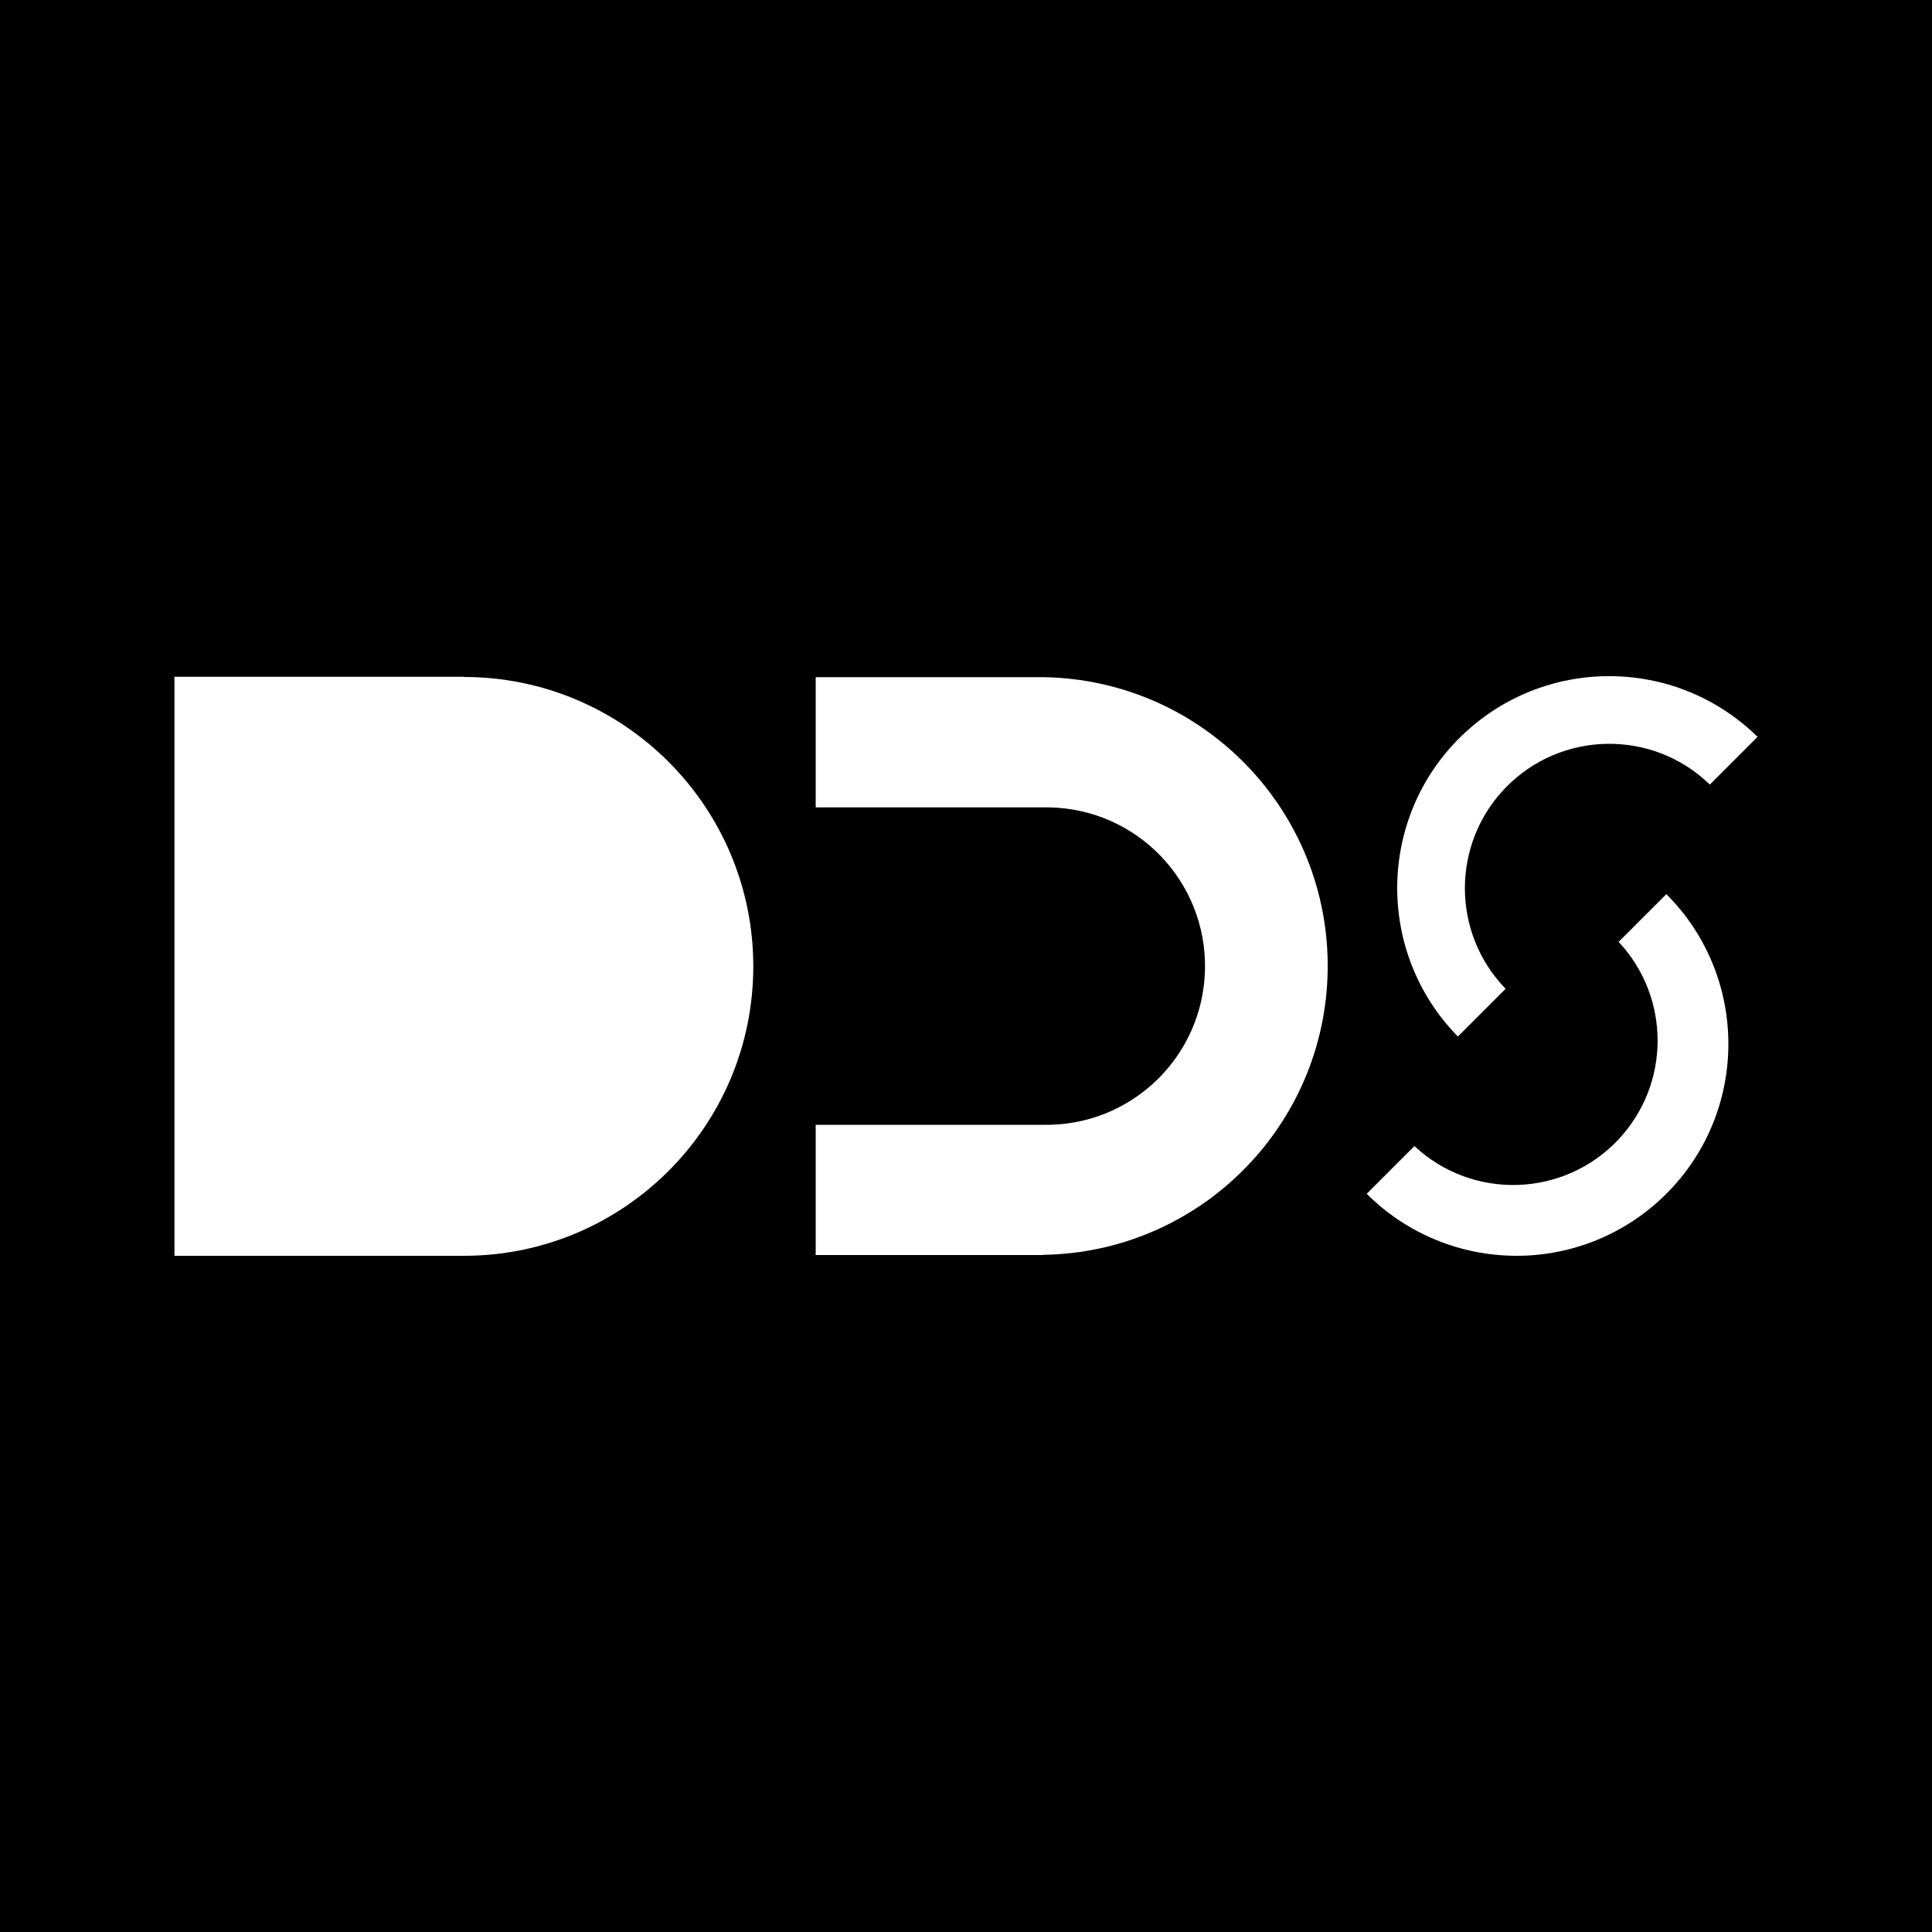
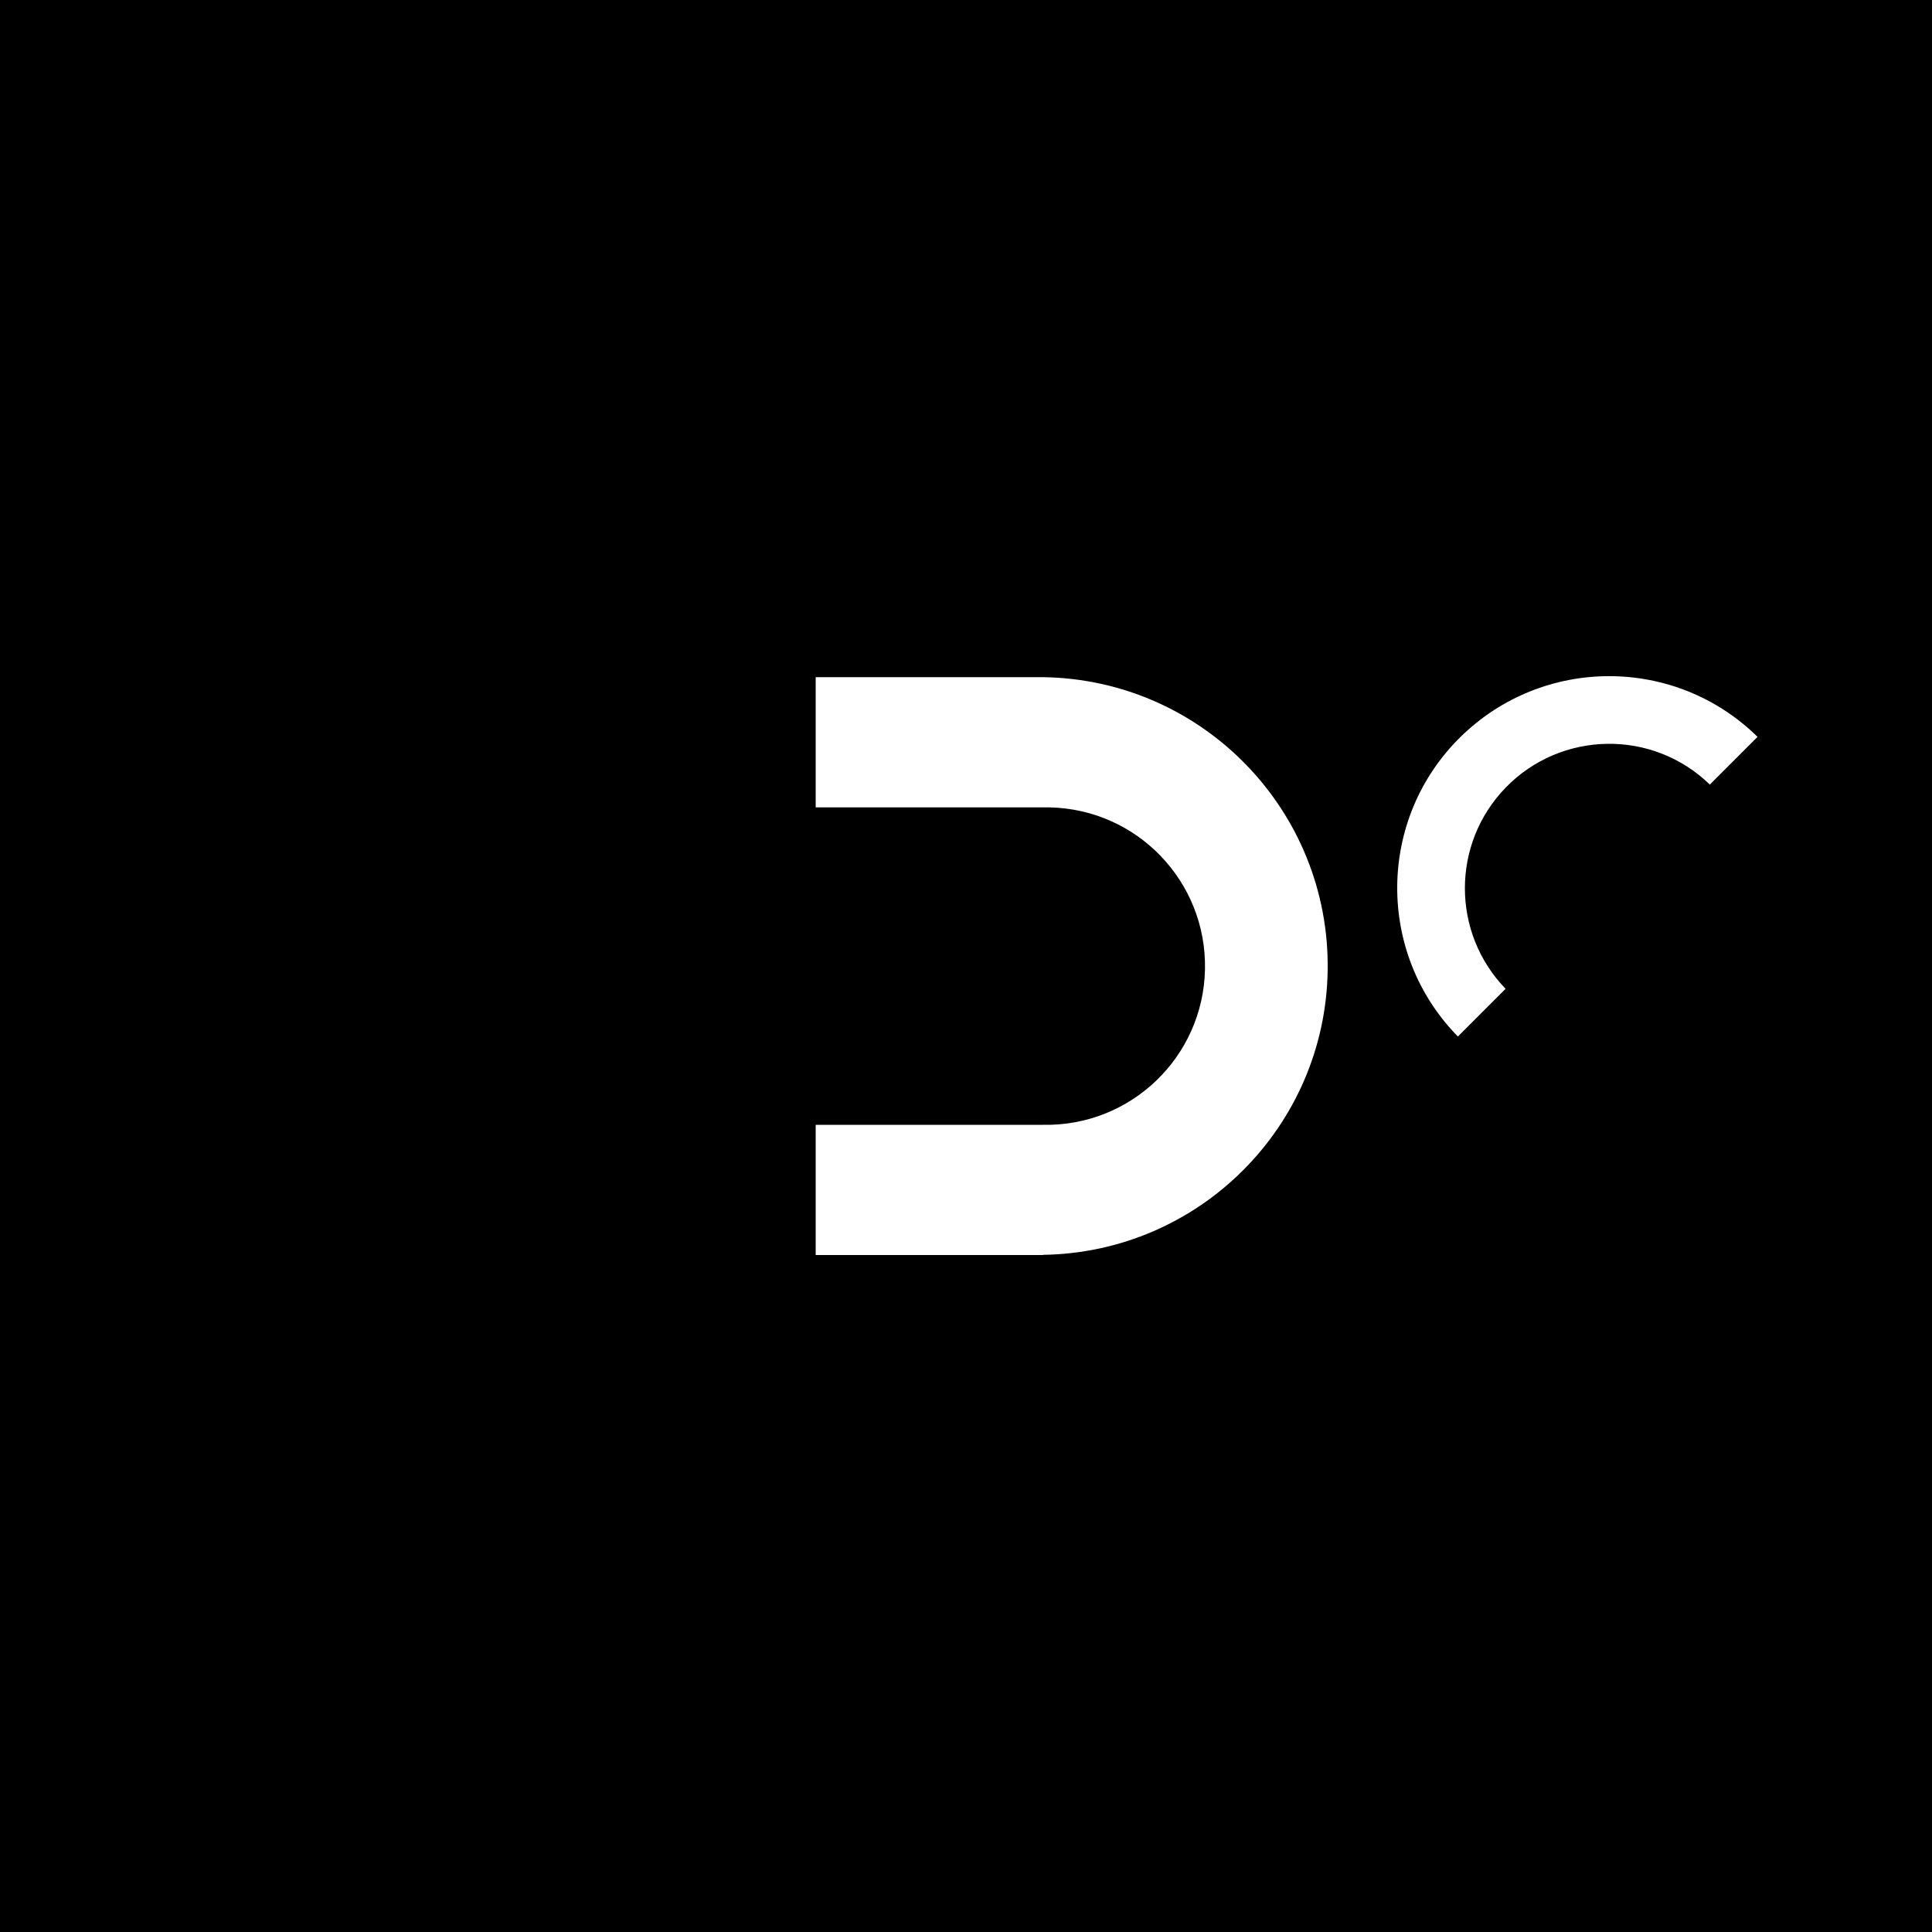
<svg xmlns="http://www.w3.org/2000/svg" id="a" viewBox="0 0 100 100">
  <defs>
    <style>.d{fill:#fff;}</style>
  </defs>
  <rect x="-1" y="-1" width="102" height="102" />
  <g id="b">
    <g id="c">
-       <path class="d" d="M78.5,65c-2.91,0-5.7-1.15-7.76-3.21l2.47-2.47c3.02,2.82,7.75,2.66,10.57-.35,2.69-2.88,2.69-7.34,0-10.22l2.47-2.47c4.28,4.28,4.28,11.23,0,15.51-2.05,2.05-4.84,3.21-7.74,3.21Z" />
      <path class="d" d="M75.46,53.65c-4.24-4.32-4.18-11.27,.14-15.51,4.27-4.19,11.11-4.19,15.37,0l-2.47,2.47c-2.96-2.88-7.7-2.8-10.57,.16-2.81,2.9-2.81,7.51,0,10.41l-2.47,2.47Z" />
-       <path class="d" d="M24.01,35.03H9.03v29.97h14.98c8.27,0,14.98-6.71,14.98-14.98s-6.71-14.98-14.98-14.98h0Z" />
      <path class="d" d="M53.99,64.96h-11.77v-6.74h11.77c4.54,.09,8.29-3.51,8.38-8.05,.09-4.54-3.51-8.29-8.05-8.38-.11,0-.22,0-.33,0h-11.77v-6.74h11.77c8.26,.12,14.85,6.91,14.73,15.17-.12,8.08-6.64,14.61-14.73,14.73Z" />
    </g>
  </g>
</svg>